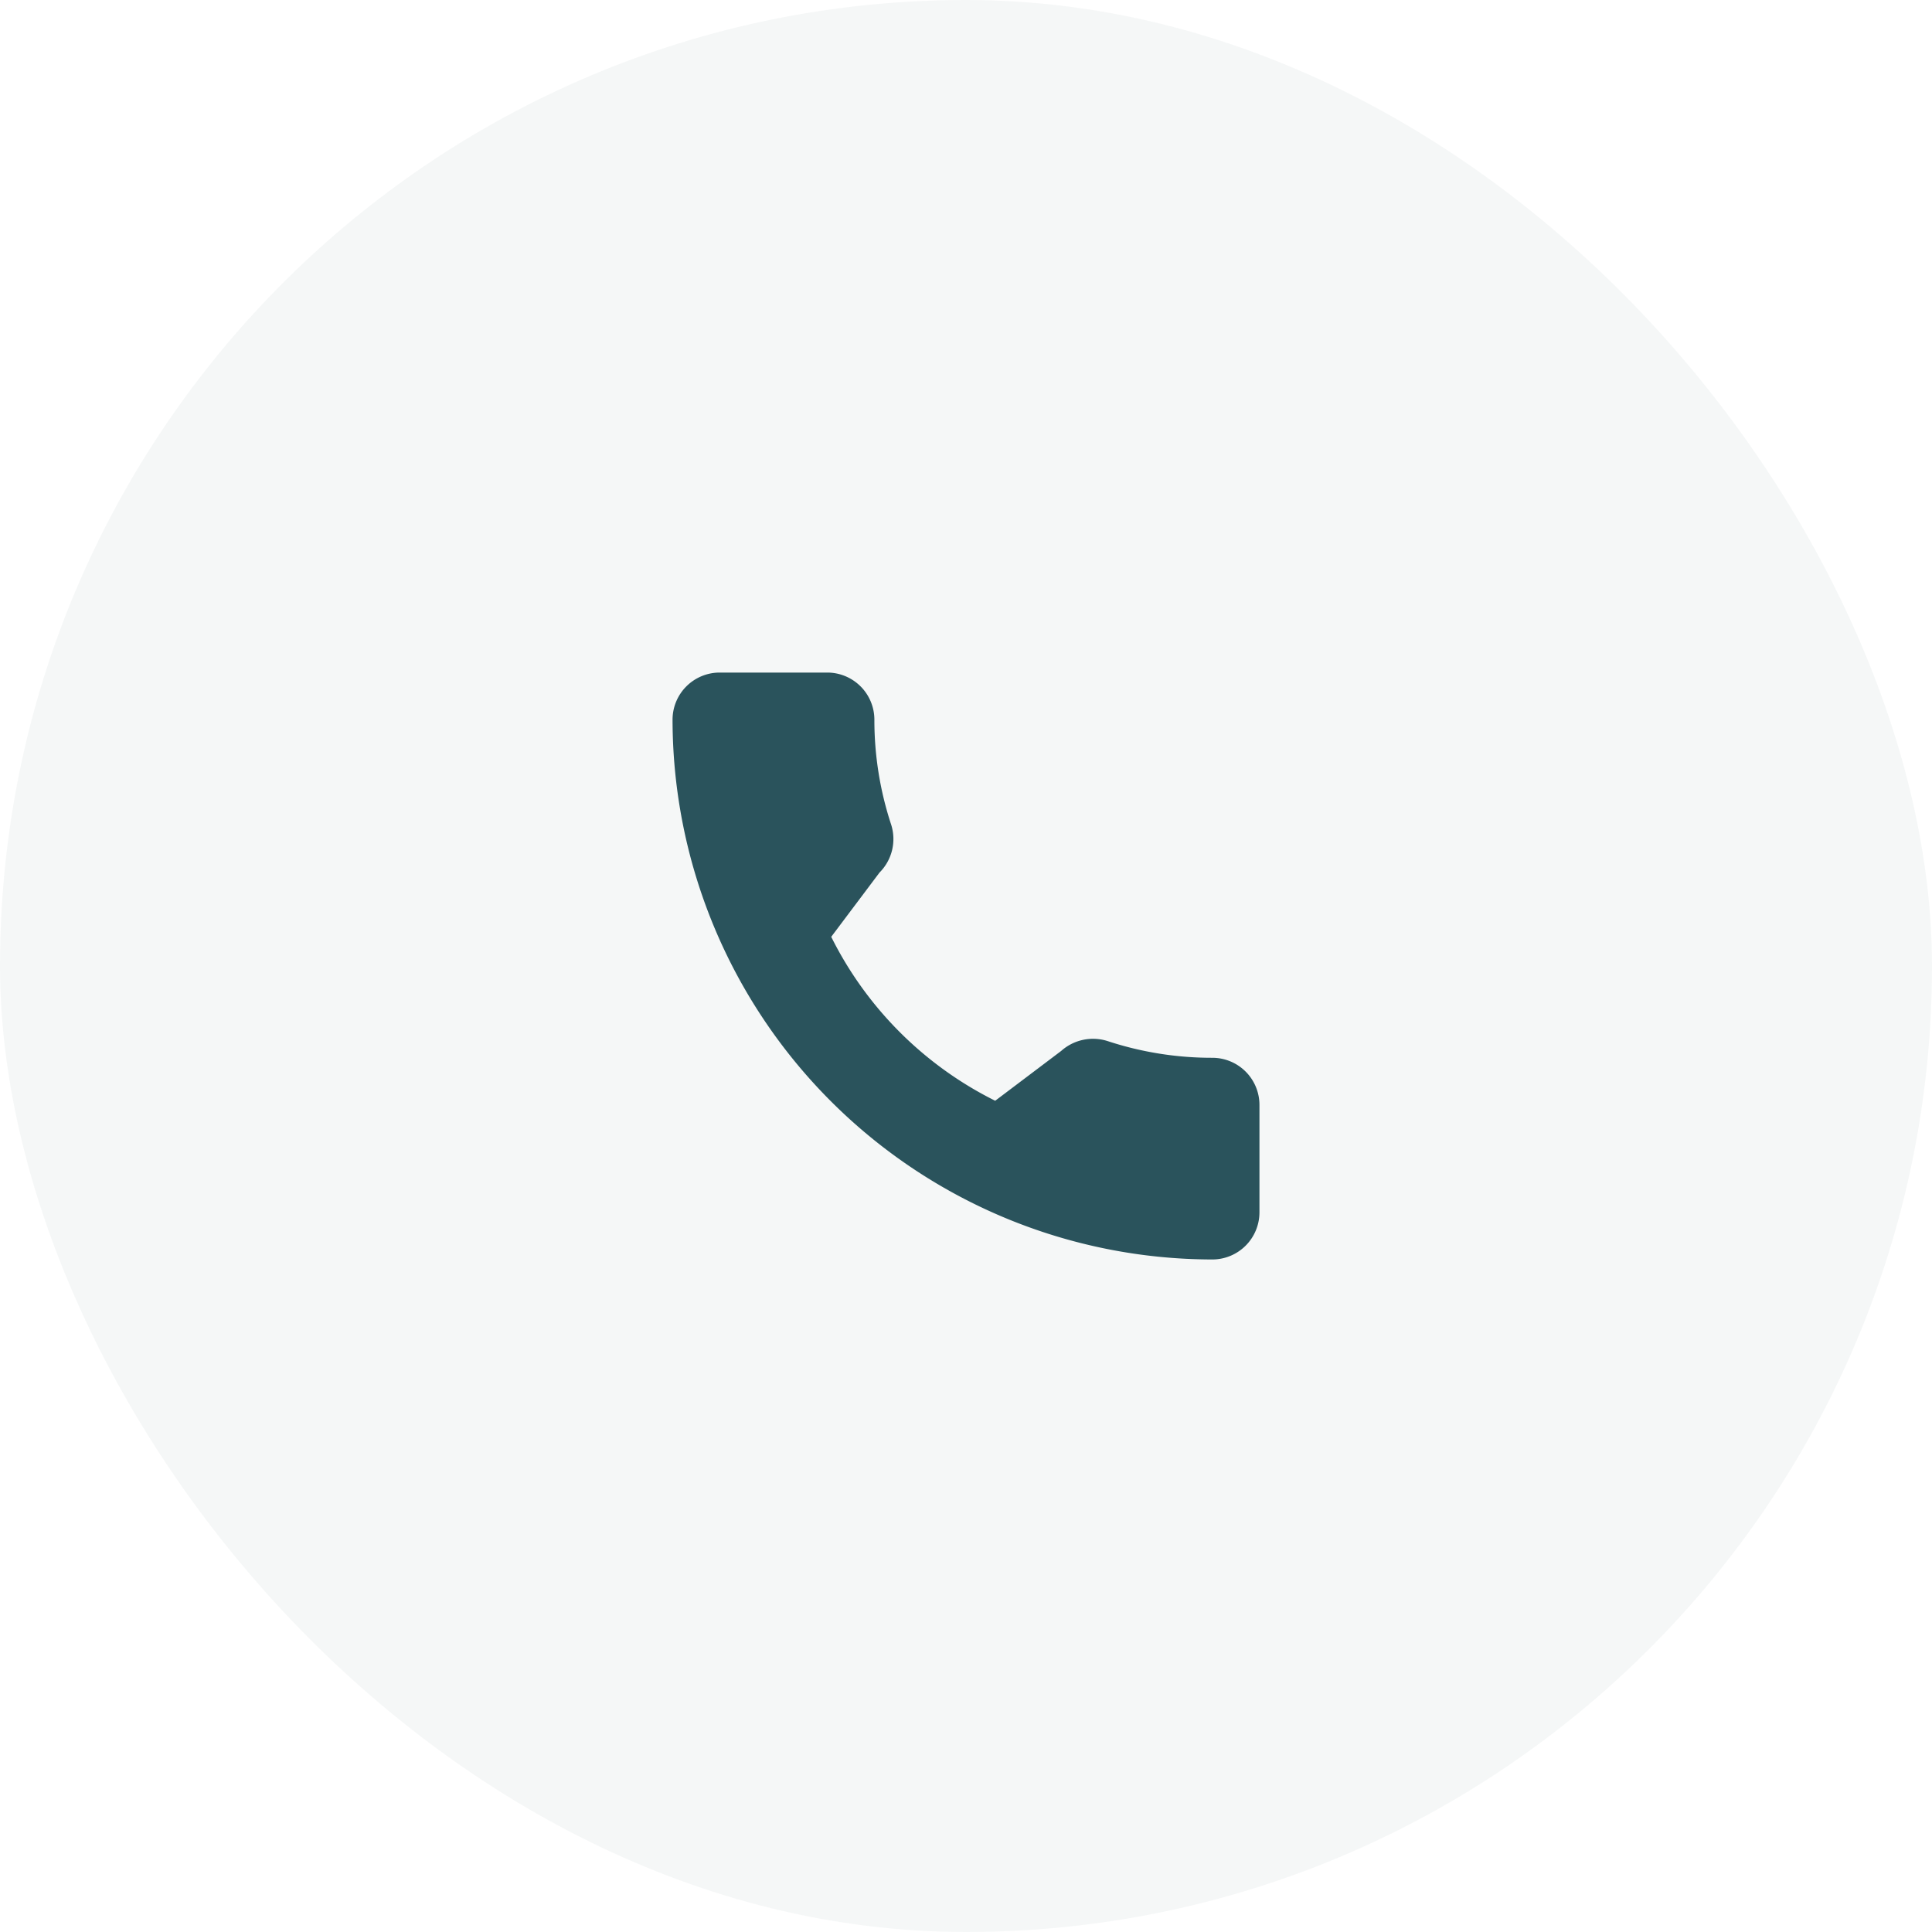
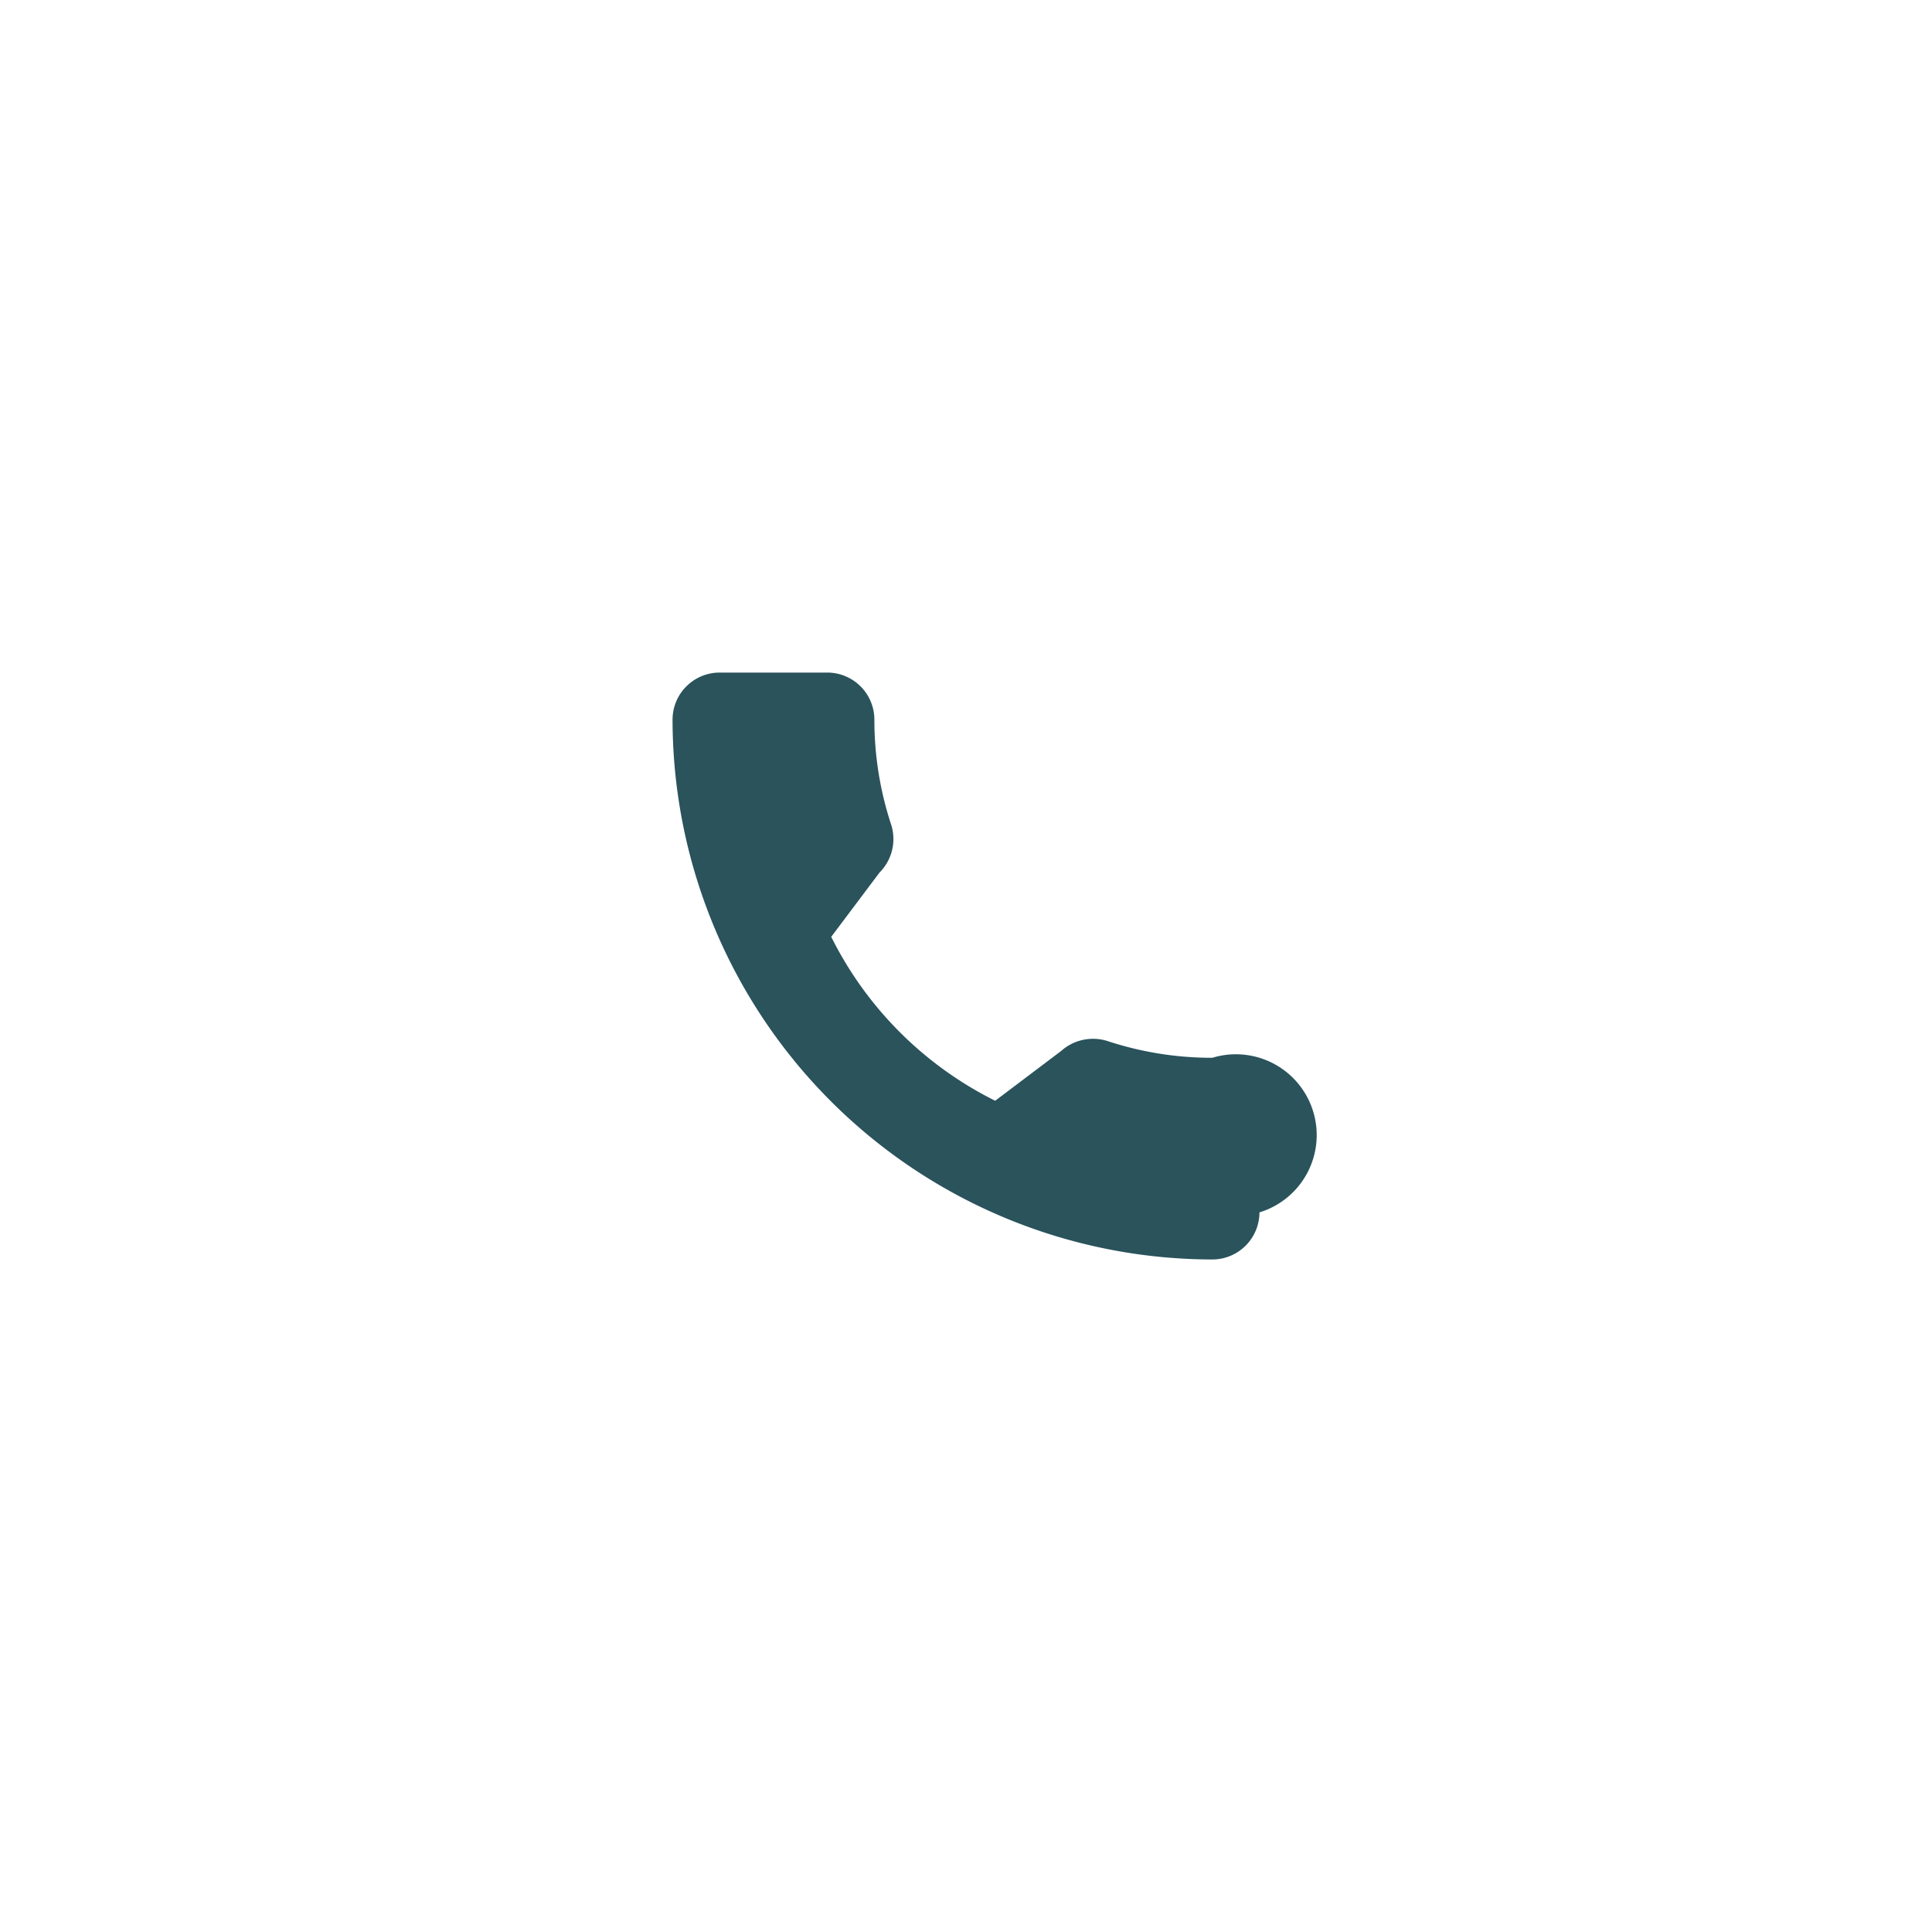
<svg xmlns="http://www.w3.org/2000/svg" id="icon2" width="100" height="100" viewBox="0 0 100 100">
-   <rect id="Rectangle_22313" data-name="Rectangle 22313" width="100" height="100" rx="50" fill="#2a535c" opacity="0.049" />
  <g id="icon2-2" data-name="icon2" transform="translate(34.811 34.812)">
    <g id="Groupe_24216" data-name="Groupe 24216">
-       <path id="Tracé_28346" data-name="Tracé 28346" d="M27.94,19.939a17.247,17.247,0,0,1-5.416-.863,2.476,2.476,0,0,0-2.408.508L16.7,22.163a18.876,18.876,0,0,1-8.487-8.485l2.5-3.327a2.455,2.455,0,0,0,.6-2.488,17.274,17.274,0,0,1-.866-5.425A2.44,2.44,0,0,0,8.016,0H2.438A2.44,2.44,0,0,0,0,2.438a27.971,27.971,0,0,0,27.94,27.94,2.44,2.44,0,0,0,2.438-2.438V22.377A2.44,2.44,0,0,0,27.94,19.939Z" fill="#2a535c" />
+       <path id="Tracé_28346" data-name="Tracé 28346" d="M27.94,19.939a17.247,17.247,0,0,1-5.416-.863,2.476,2.476,0,0,0-2.408.508L16.7,22.163a18.876,18.876,0,0,1-8.487-8.485l2.5-3.327a2.455,2.455,0,0,0,.6-2.488,17.274,17.274,0,0,1-.866-5.425A2.44,2.44,0,0,0,8.016,0H2.438A2.44,2.44,0,0,0,0,2.438a27.971,27.971,0,0,0,27.94,27.94,2.44,2.44,0,0,0,2.438-2.438A2.44,2.44,0,0,0,27.94,19.939Z" fill="#2a535c" />
    </g>
  </g>
</svg>